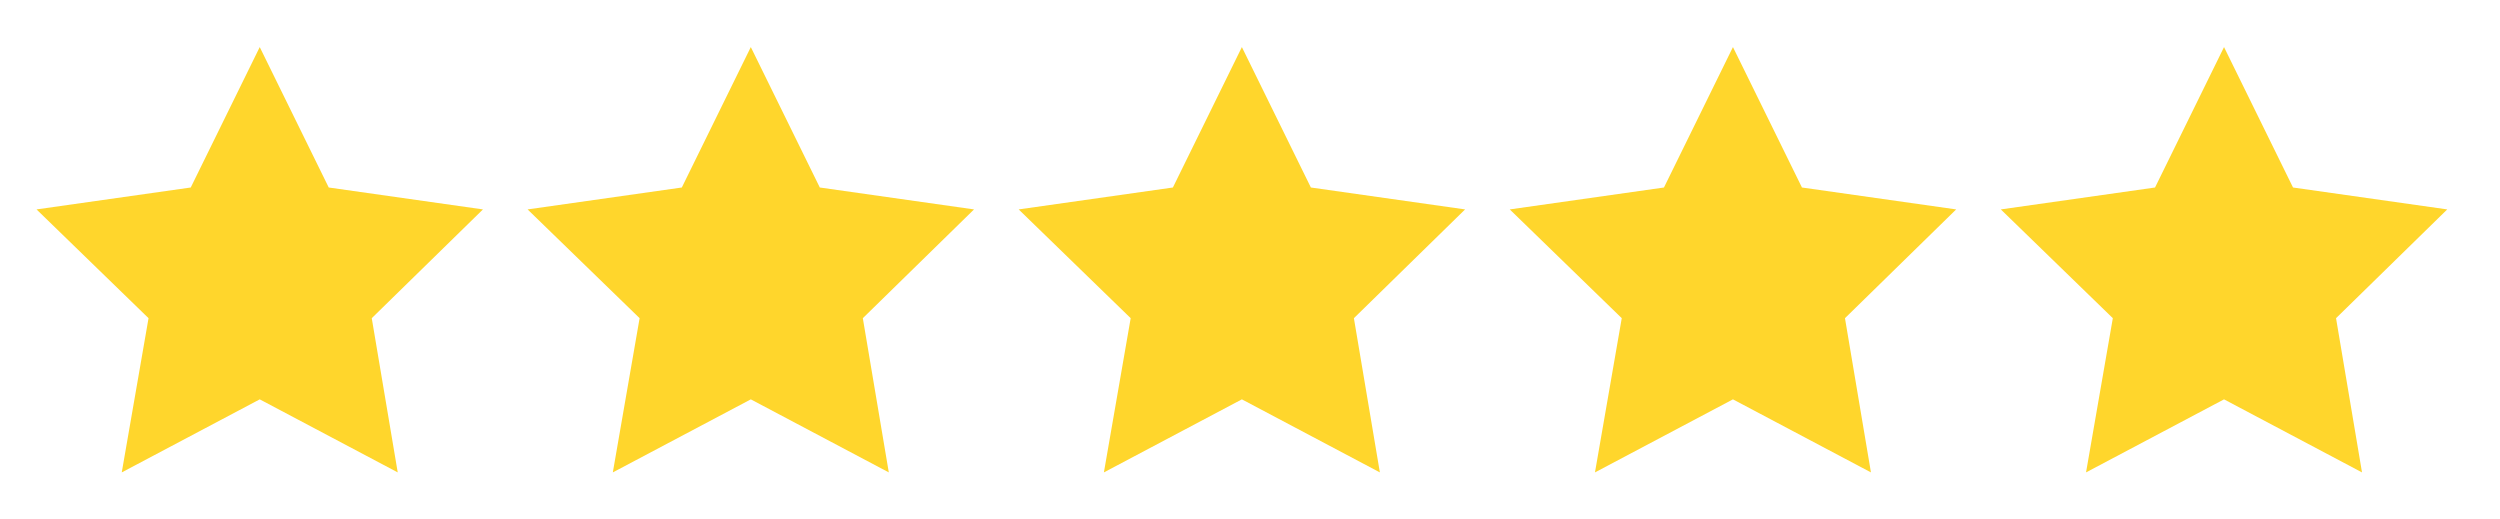
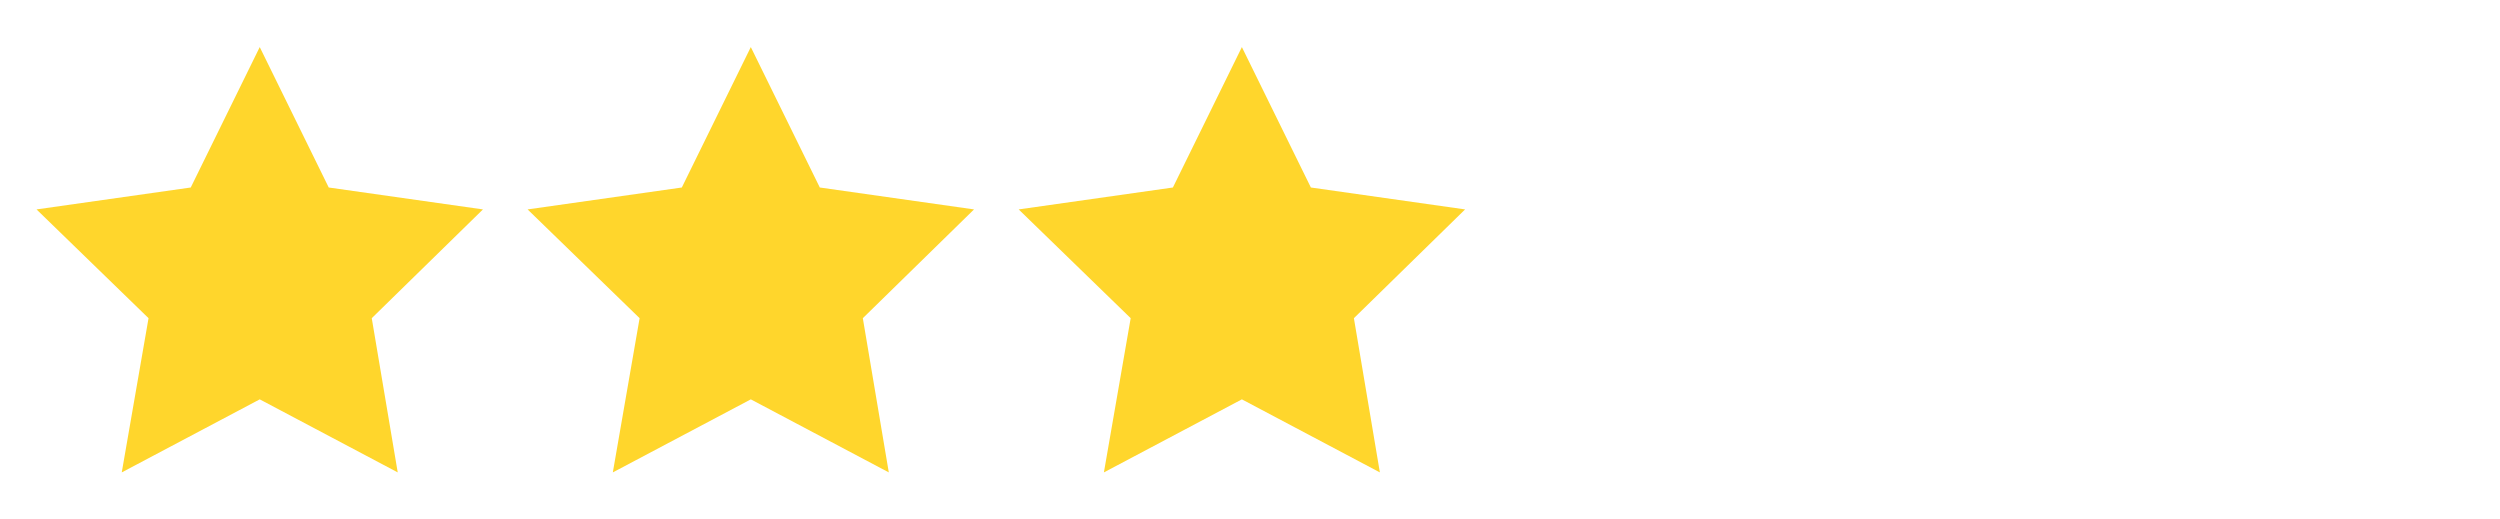
<svg xmlns="http://www.w3.org/2000/svg" width="308" height="64" viewBox="0 0 308 64" fill="none">
  <path d="M32 5.8L40.5 23.1L59.5 25.8L45.8 39.2L49 58.2L32 49.2L15 58.2L18.3 39.2L4.5 25.8L23.5 23.1L32 5.8Z" fill="#FFD62C" />
  <path d="M92.5 5.8L101 23.1L120 25.8L106.3 39.2L109.5 58.2L92.5 49.2L75.5 58.2L78.8 39.2L65 25.8L84 23.1L92.5 5.8Z" fill="#FFD62C" />
  <path d="M153 5.8L161.5 23.1L180.5 25.8L166.8 39.2L170 58.2L153 49.2L136 58.2L139.3 39.2L125.5 25.8L144.5 23.1L153 5.8Z" fill="#FFD62C" />
-   <path d="M213.5 5.8L222 23.1L241 25.8L227.3 39.2L230.5 58.2L213.5 49.2L196.5 58.2L199.8 39.2L186 25.8L205 23.1L213.5 5.8Z" fill="#FFD62C" />
-   <path d="M274 5.8L282.5 23.1L301.5 25.8L287.8 39.2L291 58.2L274 49.2L257 58.2L260.3 39.2L246.5 25.8L265.5 23.1L274 5.8Z" fill="#FFD62C" />
</svg>